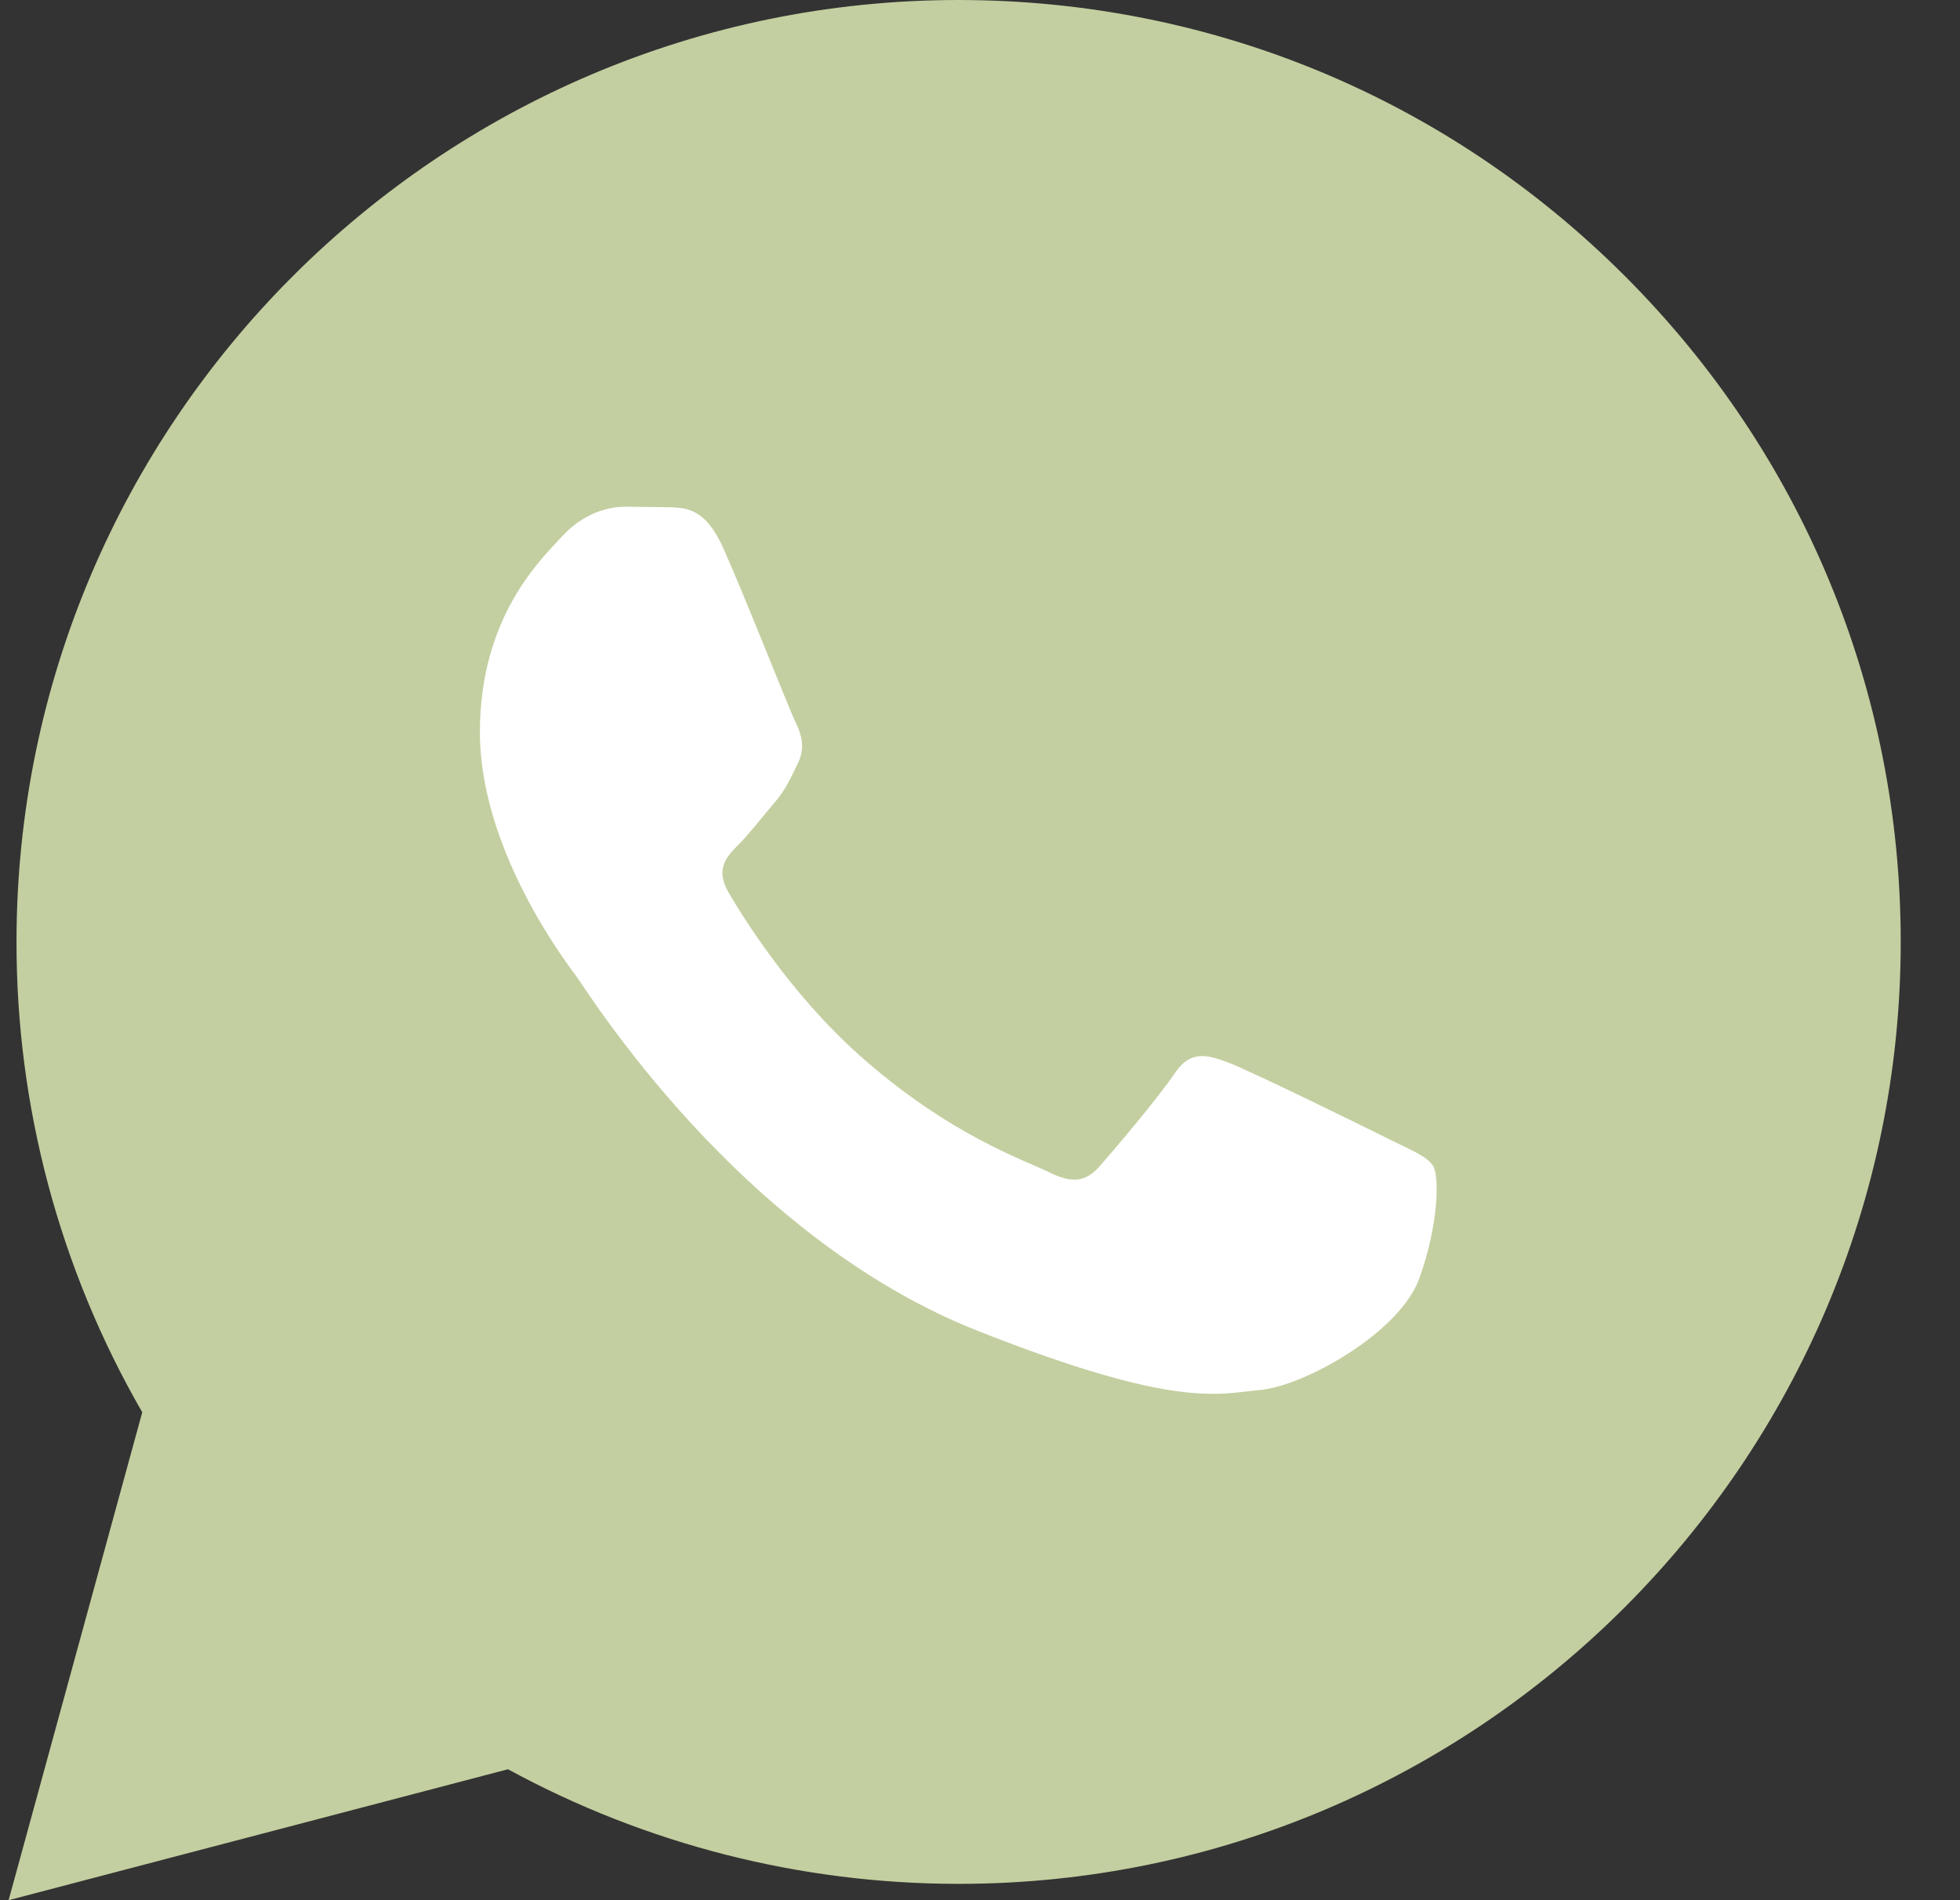
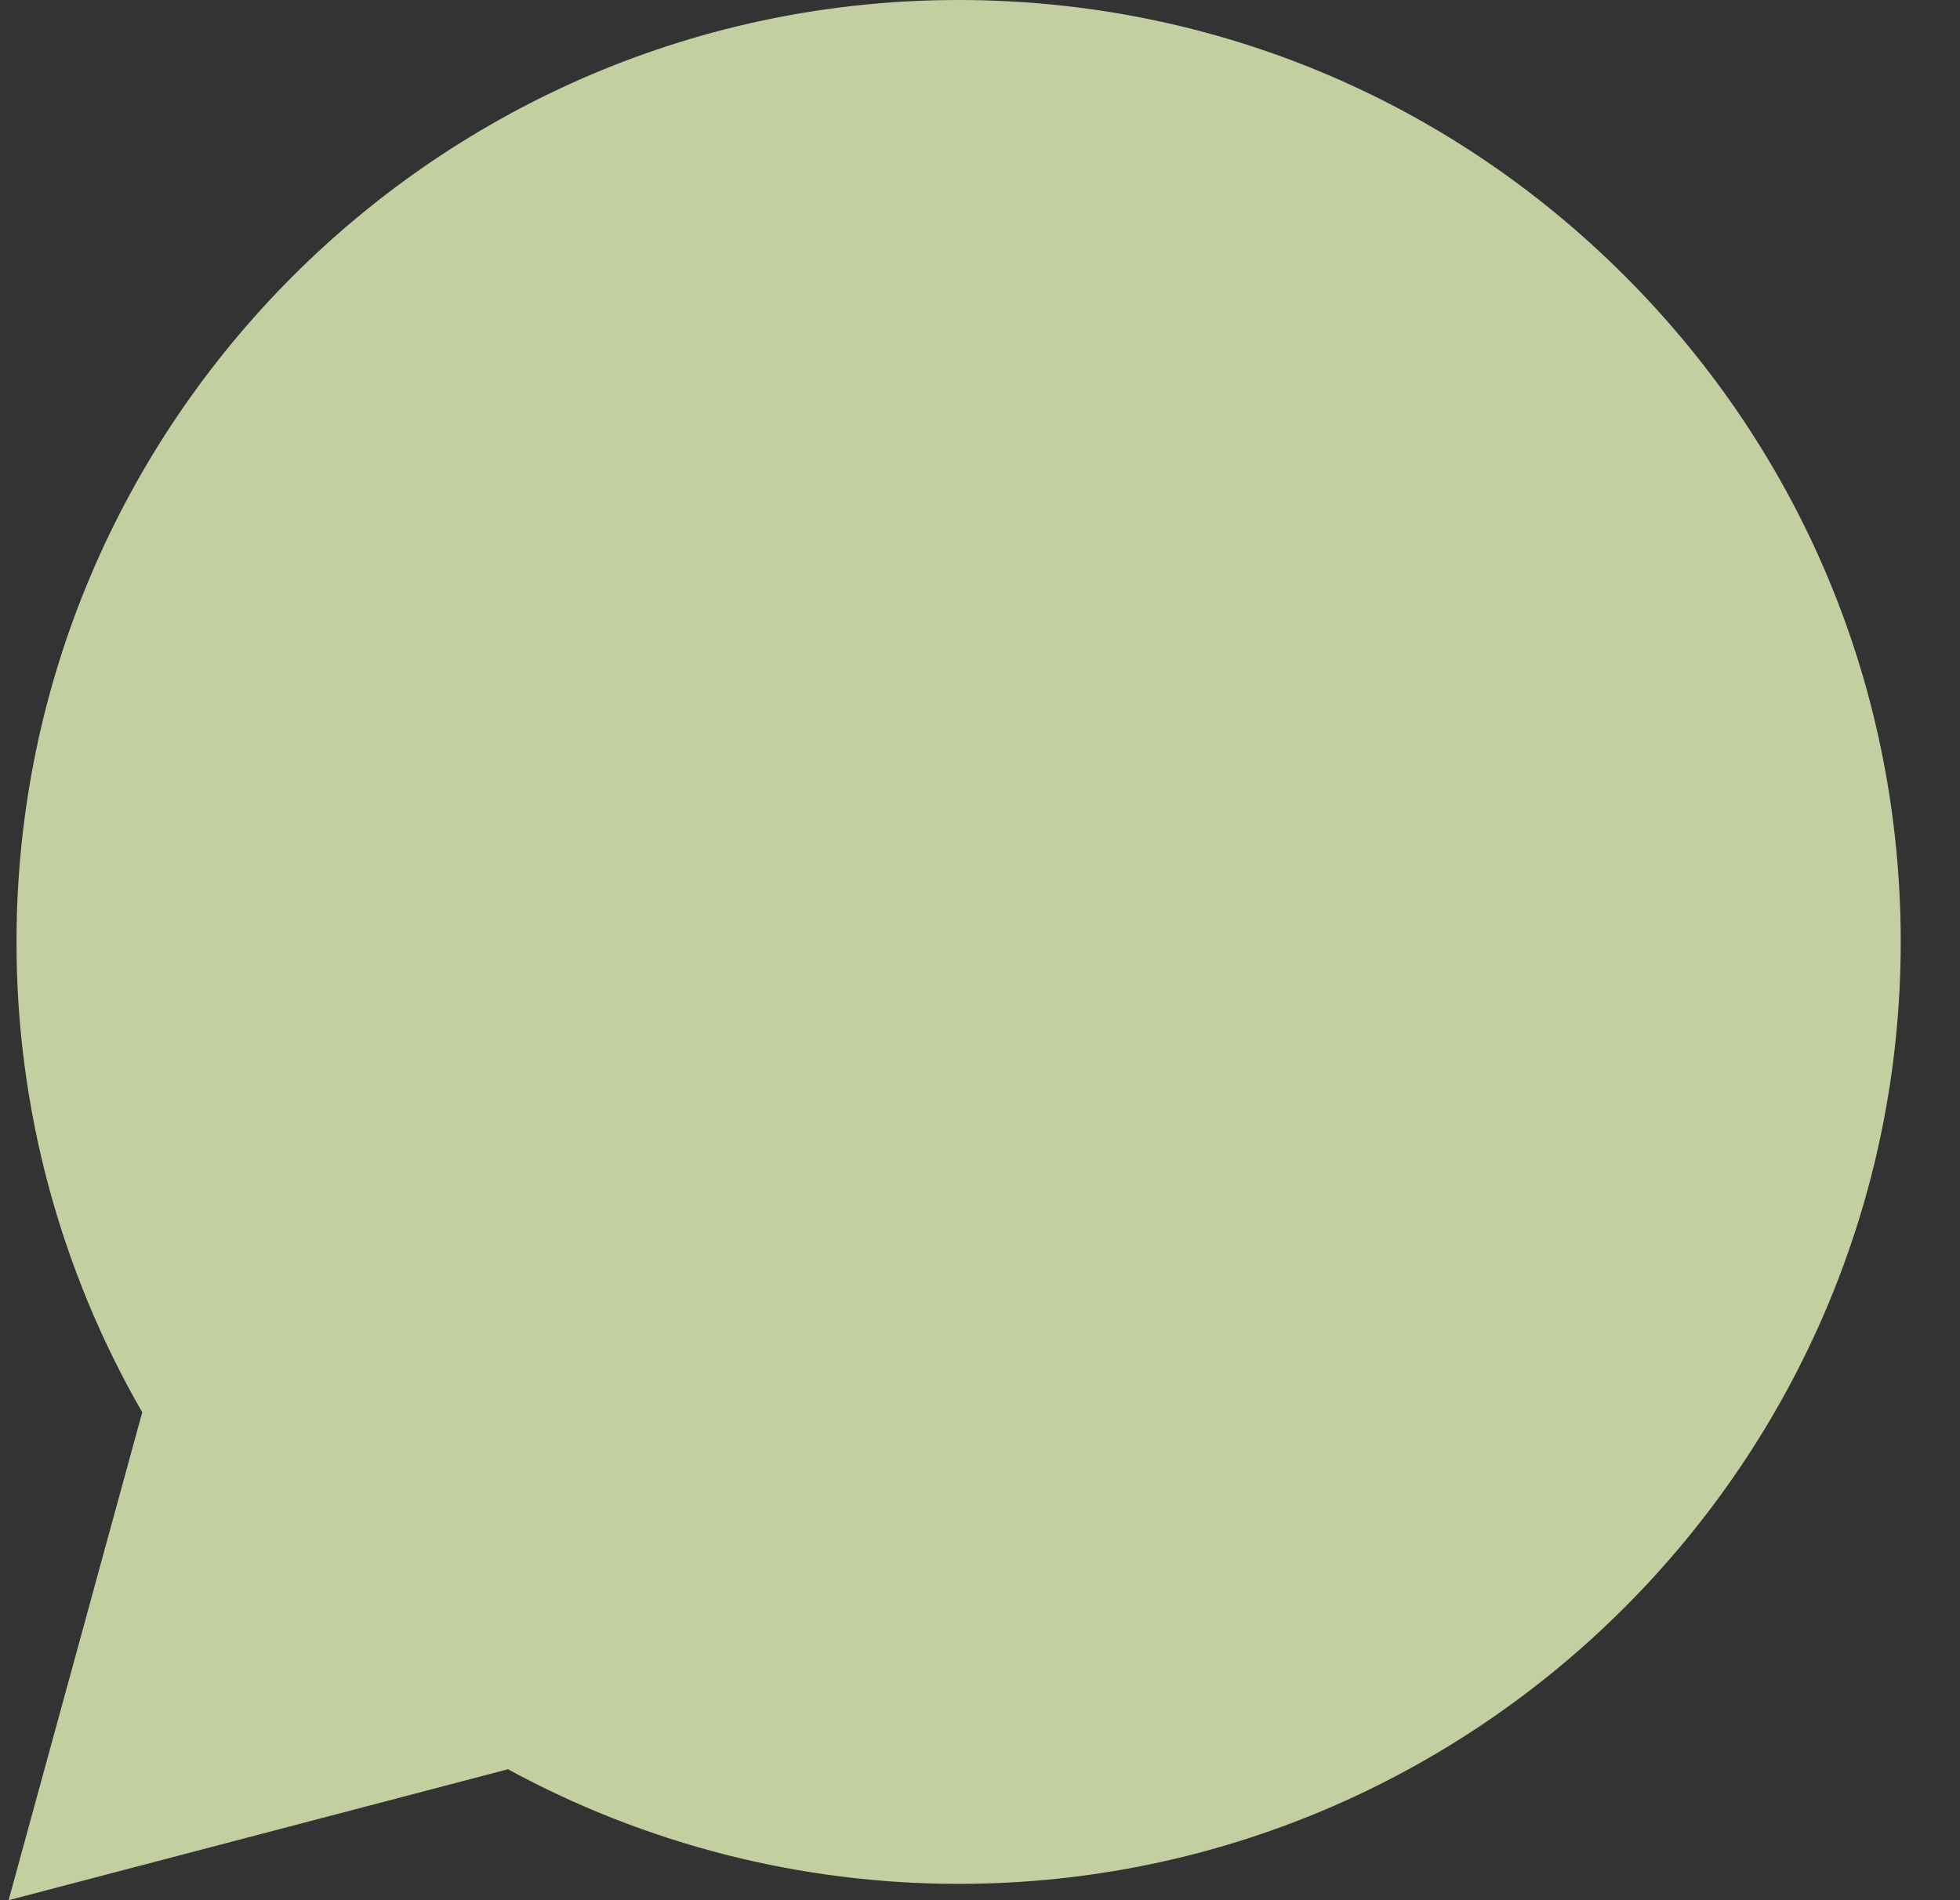
<svg xmlns="http://www.w3.org/2000/svg" width="33" height="32" viewBox="0 0 33 32" fill="none">
  <rect x="0" y="0" width="33" height="32" fill="#333333" stroke="none" />
  <path d="M0.145 32L2.395 23.783C1.005 21.373 0.274 18.639 0.278 15.856C0.281 7.113 7.396 0 16.14 0C20.383 0.002 24.365 1.653 27.36 4.651C30.355 7.648 32.003 11.632 32.002 15.869C31.998 24.611 24.882 31.725 16.14 31.725H16.133C13.478 31.724 10.87 31.058 8.553 29.795L0.145 32Z" fill="#C3CFA0" />
-   <path d="M16.144 2.679C8.872 2.679 2.958 8.591 2.955 15.857C2.952 18.339 3.65 20.77 4.971 22.871L5.284 23.37L3.952 28.233L8.942 26.924L9.424 27.21C11.447 28.411 13.768 29.046 16.134 29.047H16.139C23.405 29.047 29.32 23.135 29.322 15.868C29.328 14.136 28.99 12.42 28.328 10.819C27.665 9.219 26.692 7.766 25.465 6.544C24.244 5.315 22.791 4.341 21.191 3.678C19.591 3.014 17.876 2.675 16.144 2.679Z" fill="#C3CFA0" />
-   <path fill-rule="evenodd" clip-rule="evenodd" d="M12.176 9.227C11.879 8.567 11.566 8.554 11.284 8.542L10.524 8.533C10.26 8.533 9.83 8.632 9.467 9.029C9.104 9.425 8.08 10.384 8.08 12.334C8.08 14.284 9.5 16.168 9.698 16.433C9.896 16.698 12.44 20.827 16.469 22.415C19.816 23.735 20.498 23.473 21.224 23.407C21.951 23.341 23.569 22.448 23.899 21.523C24.23 20.597 24.23 19.804 24.131 19.639C24.032 19.473 23.767 19.374 23.371 19.176C22.974 18.978 21.026 18.019 20.663 17.887C20.299 17.754 20.035 17.689 19.771 18.085C19.506 18.482 18.748 19.374 18.516 19.639C18.285 19.903 18.054 19.936 17.657 19.738C17.261 19.54 15.985 19.121 14.47 17.771C13.292 16.721 12.497 15.423 12.265 15.027C12.034 14.63 12.241 14.416 12.44 14.218C12.617 14.041 12.836 13.755 13.034 13.524C13.233 13.293 13.298 13.127 13.43 12.863C13.562 12.599 13.496 12.367 13.397 12.169C13.298 11.971 12.528 10.011 12.176 9.227" fill="white" />
</svg>